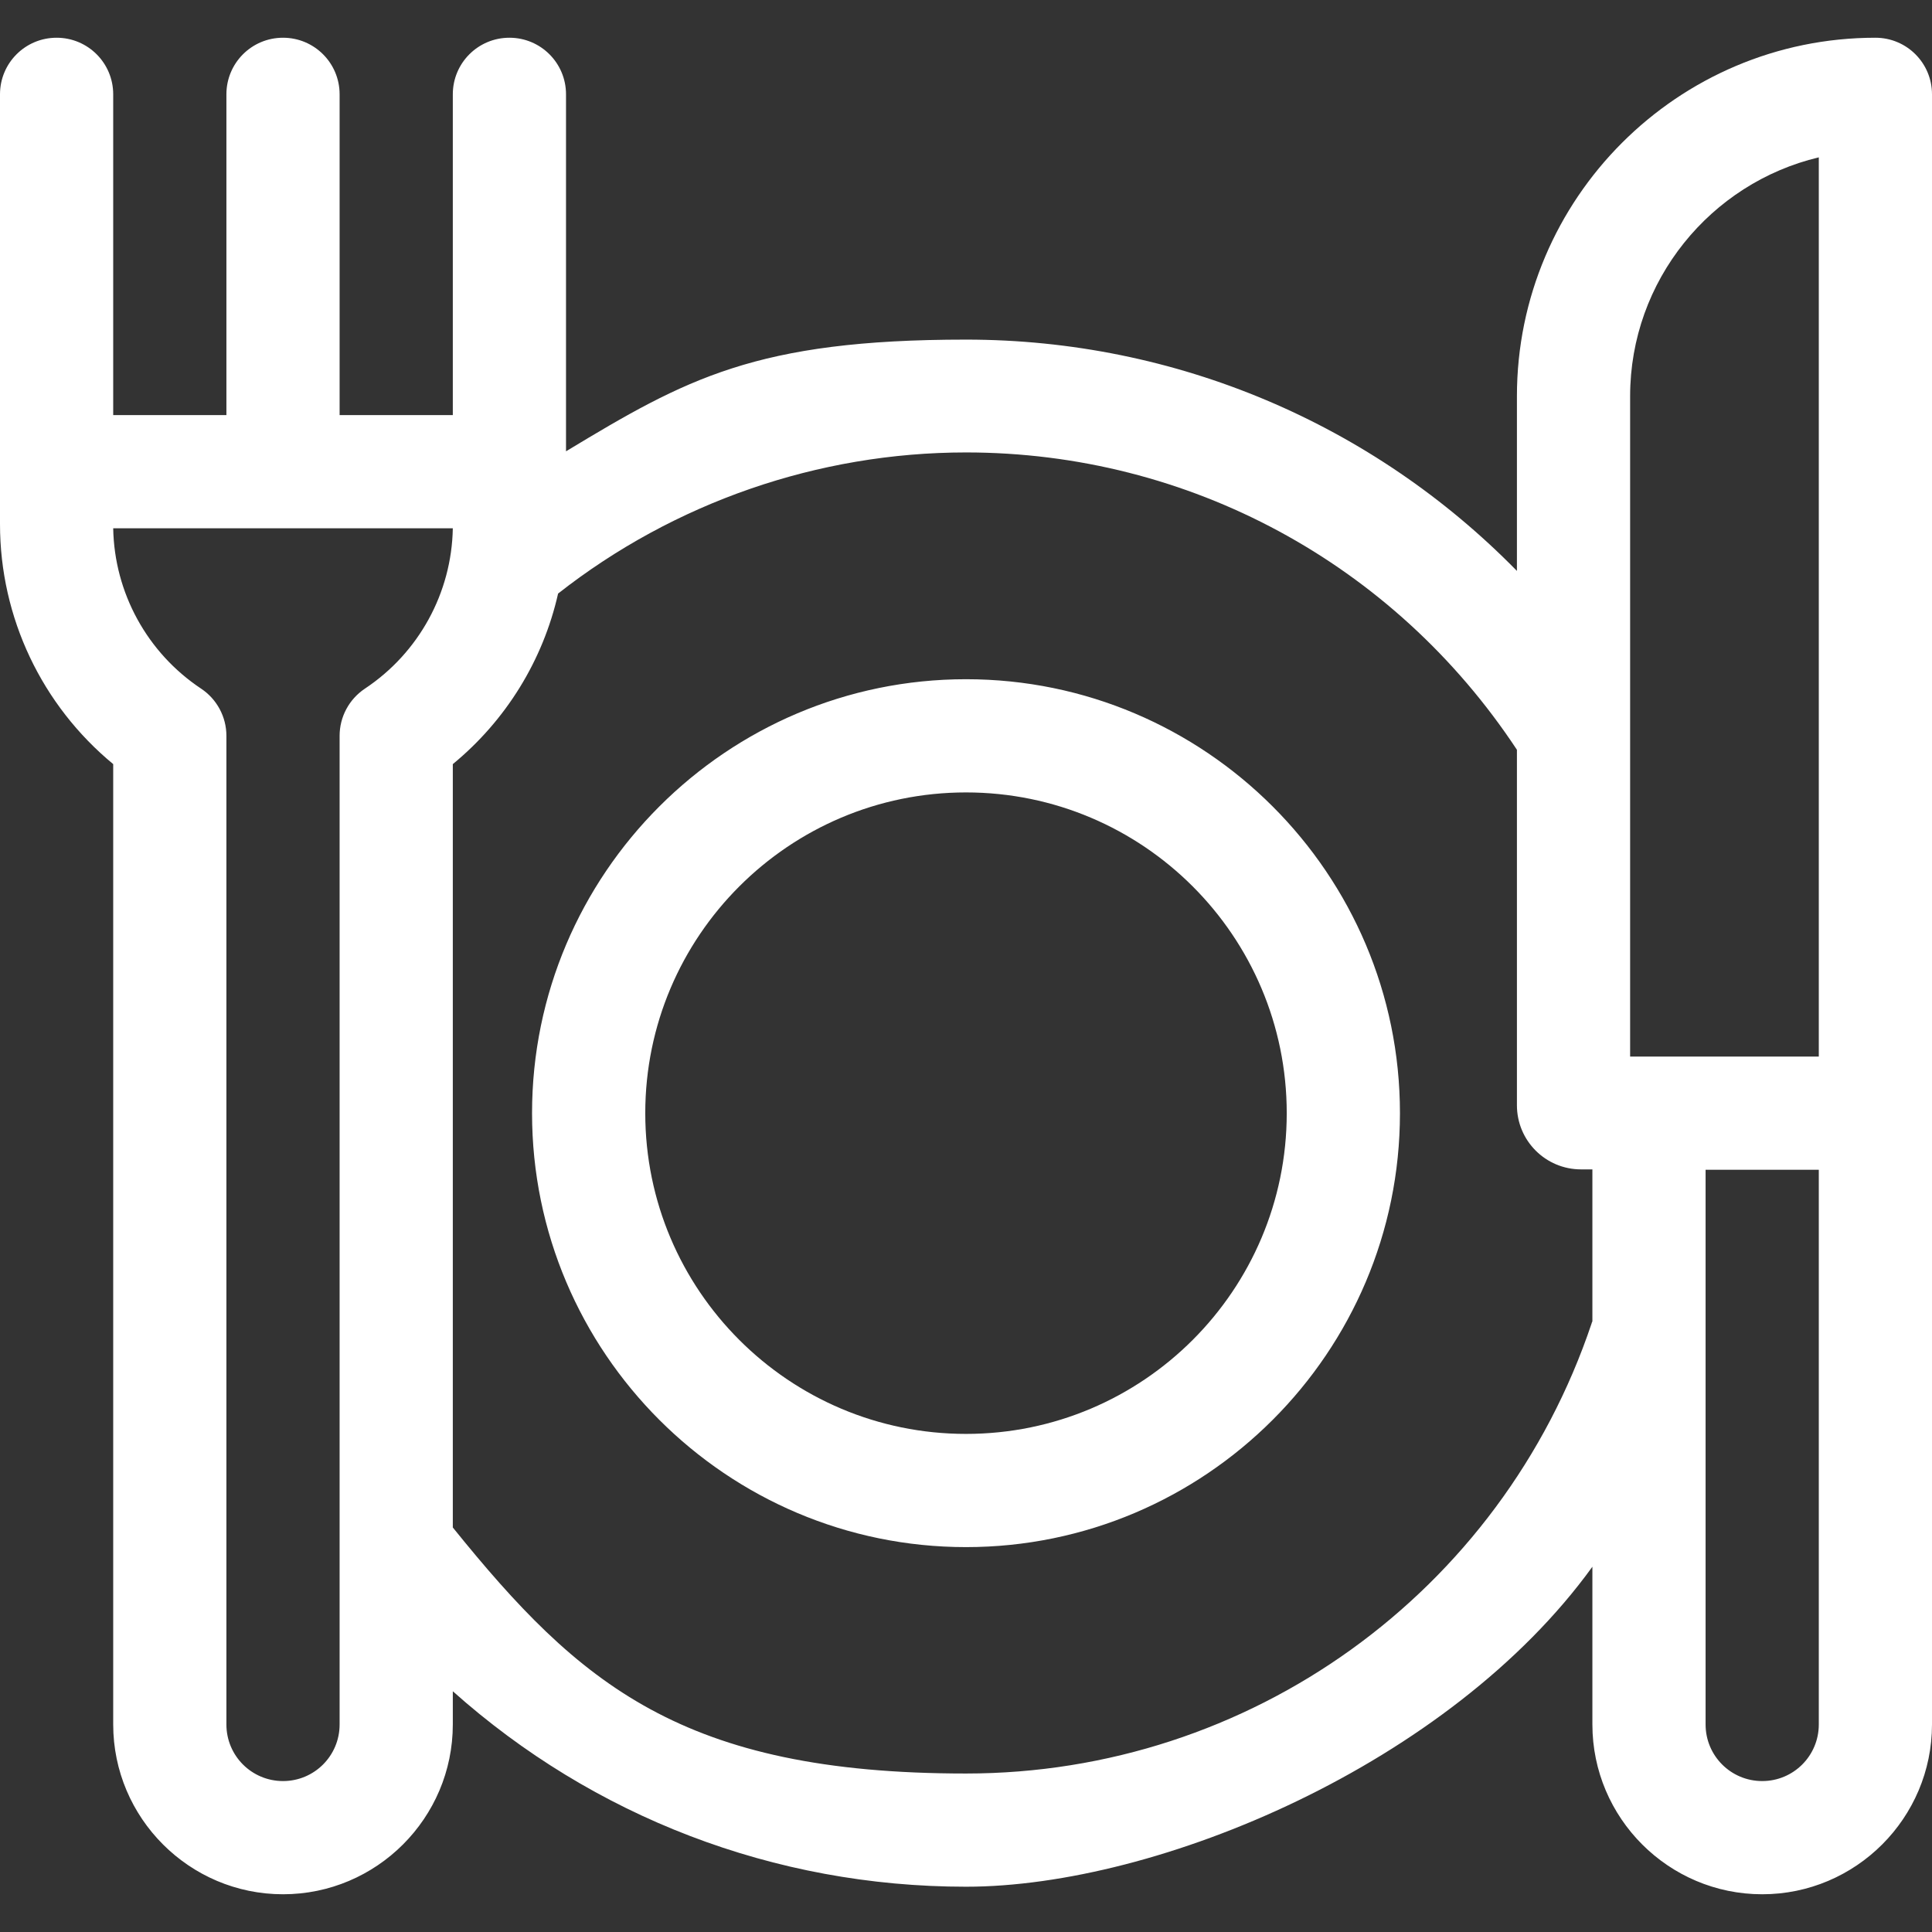
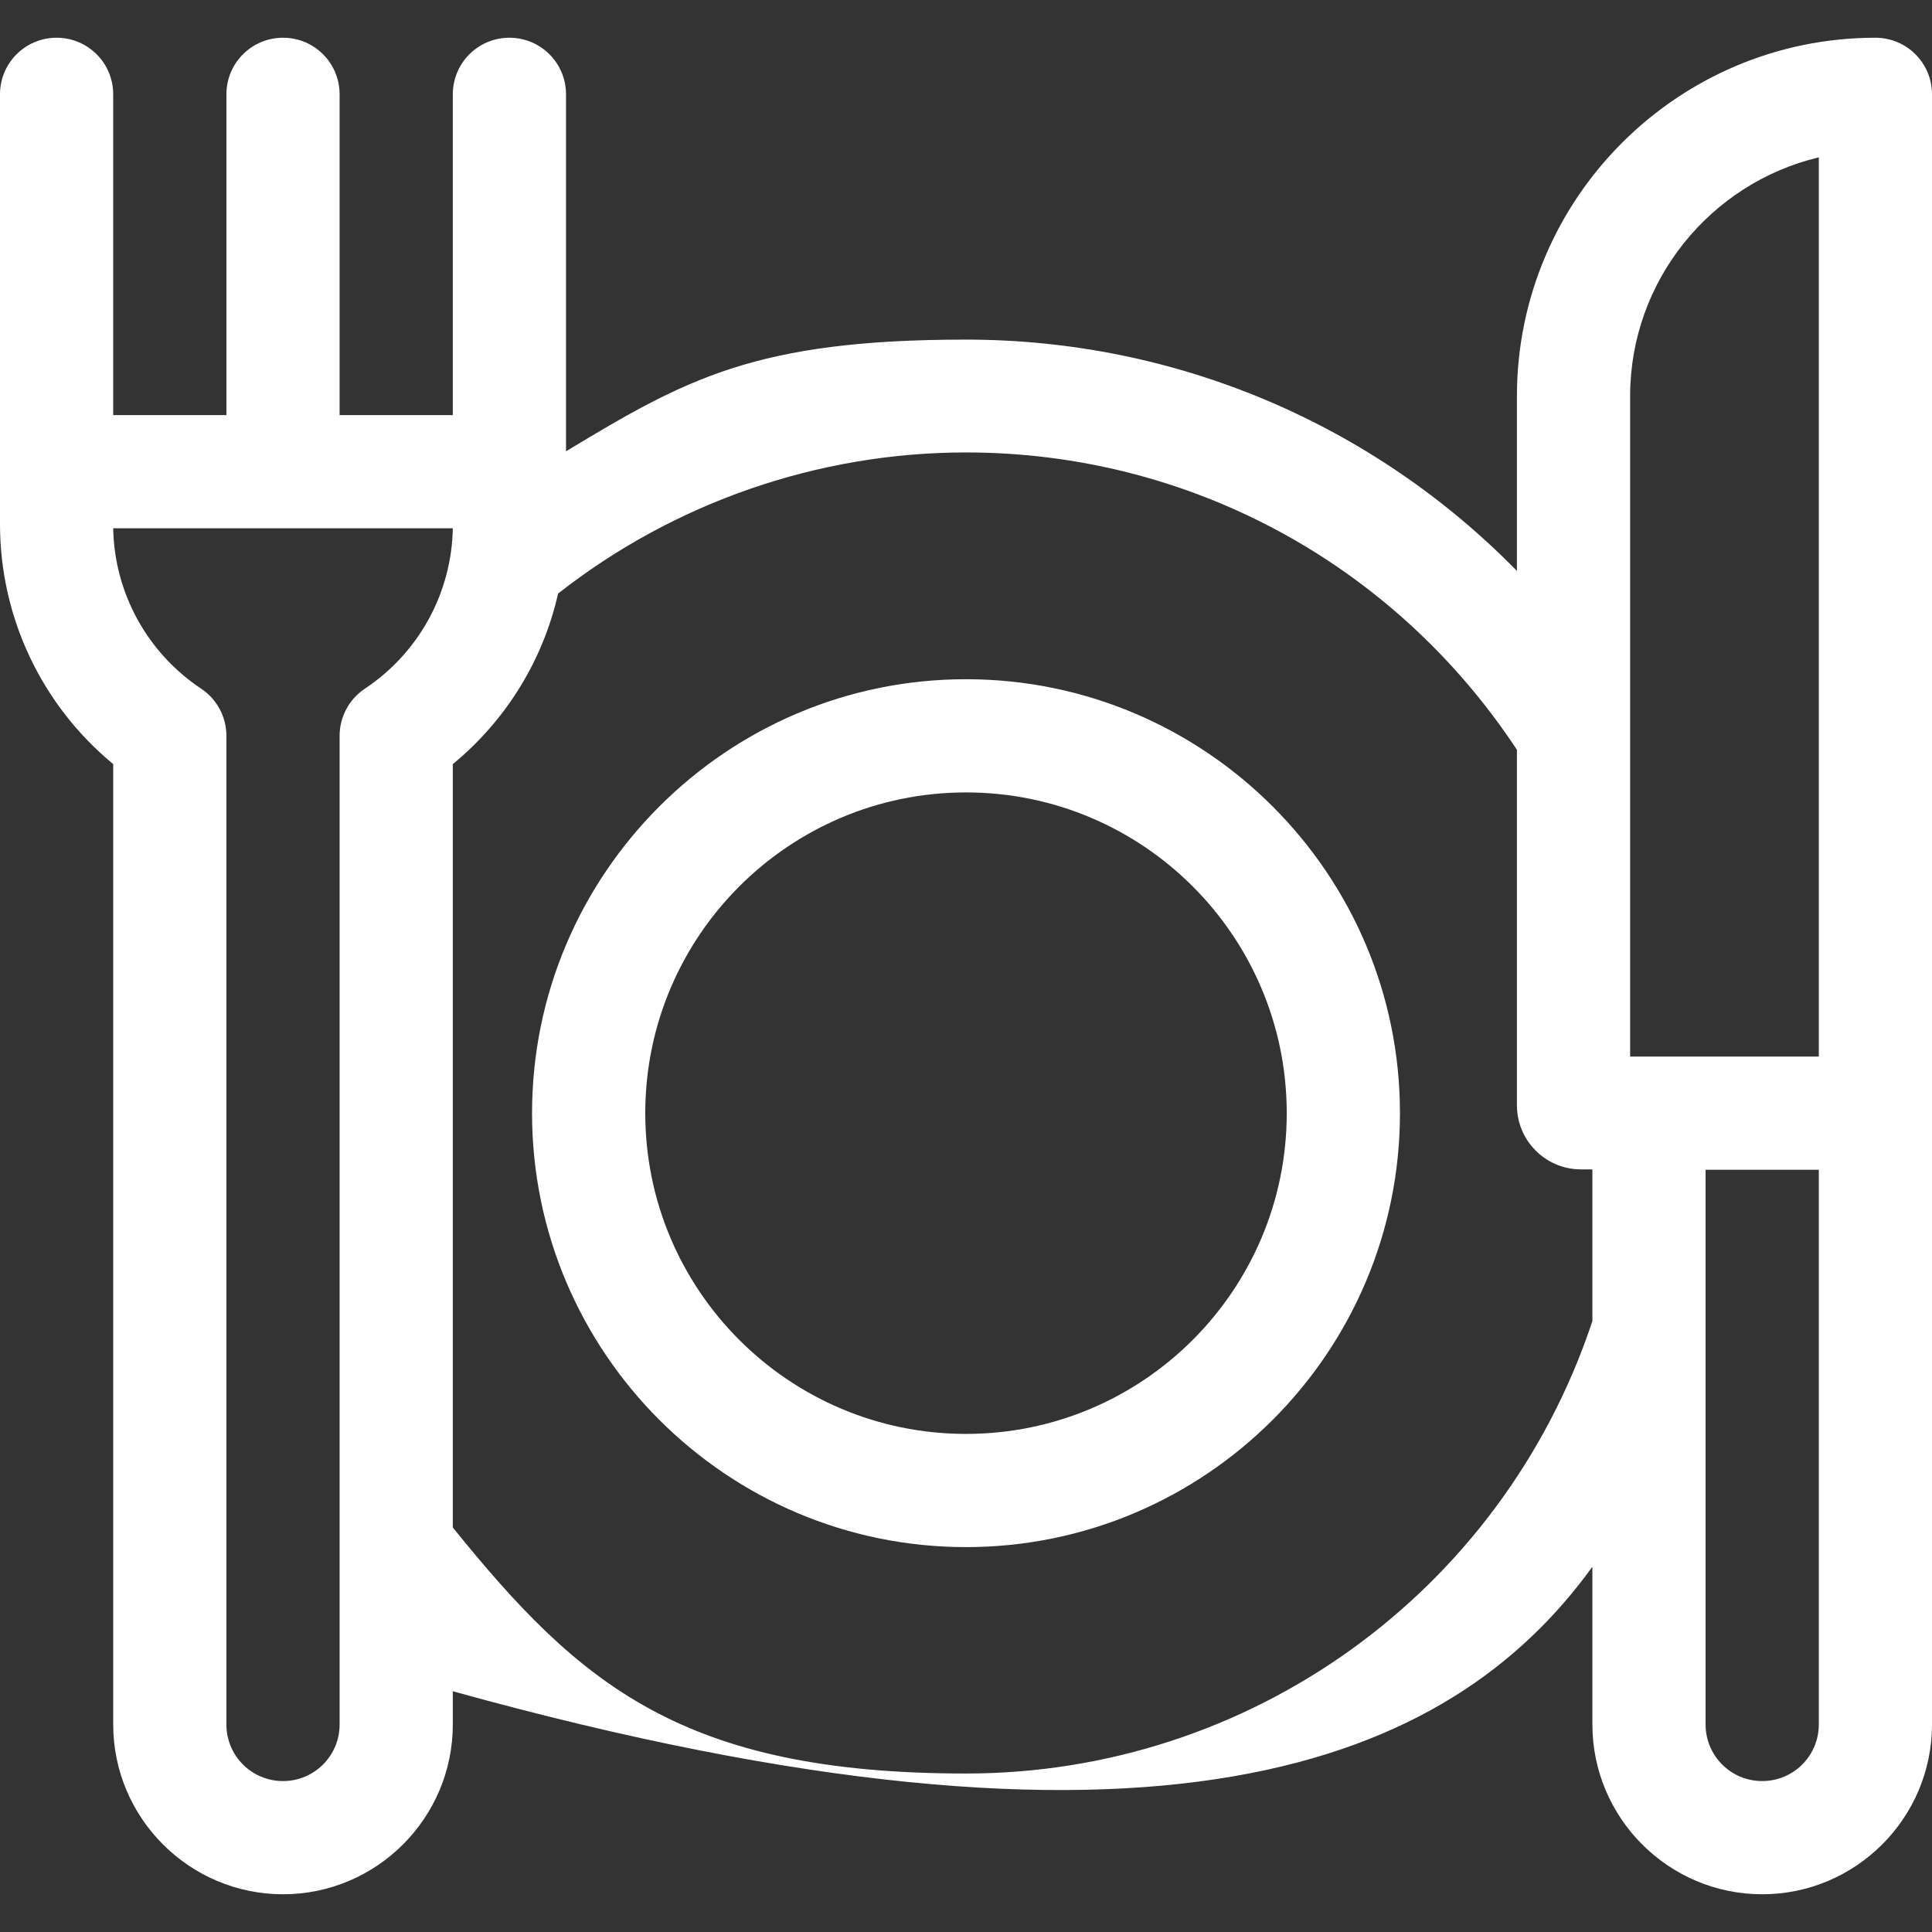
<svg xmlns="http://www.w3.org/2000/svg" width="160" height="160" viewBox="0 0 160 160" fill="none">
  <rect x="0" y="0" width="160" height="160" fill="#333333" stroke="none" />
-   <path d="M155.312 3.125C138.937 3.125 125.625 16.438 125.625 32.812V47.281C113.719 35.125 97.406 28.125 80 28.125C62.594 28.125 56.812 31.375 46.875 37.375V7.812C46.875 5.219 44.781 3.125 42.188 3.125C39.594 3.125 37.5 5.219 37.5 7.812V34.375H28.125V7.812C28.125 5.219 26.031 3.125 23.438 3.125C20.844 3.125 18.75 5.219 18.75 7.812V34.375H9.375V7.812C9.375 5.219 7.281 3.125 4.688 3.125C2.094 3.125 0 5.219 0 7.812V43.406C0 51.156 3.469 58.406 9.375 63.281V142.812C9.375 150.562 15.688 156.875 23.438 156.875C31.188 156.875 37.5 150.562 37.5 142.812V140.063C49.125 150.438 64.094 156.25 80 156.25C95.906 156.25 120.063 146.094 131.875 129.75V142.812C131.875 150.562 138.188 156.875 145.938 156.875C153.687 156.875 160 150.562 160 142.812V7.812C160 5.219 157.906 3.125 155.312 3.125ZM135 32.812C135 23.219 141.687 15.156 150.625 13.031V87.5H135V32.812ZM28.125 142.812C28.125 145.406 26.031 147.5 23.438 147.5C20.844 147.5 18.75 145.406 18.75 142.812V60.938C18.75 59.375 17.969 57.906 16.656 57.031C12.188 54.062 9.469 49.094 9.375 43.75H37.5C37.406 49.094 34.688 54.062 30.219 57.031C28.906 57.906 28.125 59.375 28.125 60.938V142.812ZM131.812 109.594C124.312 131.906 103.5 146.875 80 146.875C56.5 146.875 47.969 139.469 37.5 126.5V63.281C41.906 59.656 44.969 54.688 46.219 49.156C55.812 41.625 67.75 37.469 80 37.469C98.438 37.469 115.438 46.656 125.625 62.094V91.531C125.625 94.469 128 96.844 130.938 96.844H131.875V109.406C131.875 109.469 131.812 109.531 131.812 109.594ZM150.625 142.812C150.625 145.406 148.531 147.5 145.938 147.5C143.344 147.5 141.25 145.406 141.25 142.812V96.875H150.625V142.812ZM80 56.25C60.188 56.25 44.062 72.375 44.062 92.188C44.062 112 60.188 128.125 80 128.125C99.812 128.125 115.938 112 115.938 92.188C115.938 72.375 99.812 56.25 80 56.25ZM80 118.75C65.344 118.75 53.438 106.844 53.438 92.188C53.438 77.531 65.344 65.625 80 65.625C94.656 65.625 106.562 77.531 106.562 92.188C106.562 106.844 94.656 118.75 80 118.75Z" fill="white" />
+   <path d="M155.312 3.125C138.937 3.125 125.625 16.438 125.625 32.812V47.281C113.719 35.125 97.406 28.125 80 28.125C62.594 28.125 56.812 31.375 46.875 37.375V7.812C46.875 5.219 44.781 3.125 42.188 3.125C39.594 3.125 37.5 5.219 37.5 7.812V34.375H28.125V7.812C28.125 5.219 26.031 3.125 23.438 3.125C20.844 3.125 18.75 5.219 18.75 7.812V34.375H9.375V7.812C9.375 5.219 7.281 3.125 4.688 3.125C2.094 3.125 0 5.219 0 7.812V43.406C0 51.156 3.469 58.406 9.375 63.281V142.812C9.375 150.562 15.688 156.875 23.438 156.875C31.188 156.875 37.5 150.562 37.5 142.812V140.063C95.906 156.25 120.063 146.094 131.875 129.75V142.812C131.875 150.562 138.188 156.875 145.938 156.875C153.687 156.875 160 150.562 160 142.812V7.812C160 5.219 157.906 3.125 155.312 3.125ZM135 32.812C135 23.219 141.687 15.156 150.625 13.031V87.5H135V32.812ZM28.125 142.812C28.125 145.406 26.031 147.5 23.438 147.5C20.844 147.5 18.75 145.406 18.75 142.812V60.938C18.75 59.375 17.969 57.906 16.656 57.031C12.188 54.062 9.469 49.094 9.375 43.75H37.5C37.406 49.094 34.688 54.062 30.219 57.031C28.906 57.906 28.125 59.375 28.125 60.938V142.812ZM131.812 109.594C124.312 131.906 103.5 146.875 80 146.875C56.5 146.875 47.969 139.469 37.5 126.5V63.281C41.906 59.656 44.969 54.688 46.219 49.156C55.812 41.625 67.75 37.469 80 37.469C98.438 37.469 115.438 46.656 125.625 62.094V91.531C125.625 94.469 128 96.844 130.938 96.844H131.875V109.406C131.875 109.469 131.812 109.531 131.812 109.594ZM150.625 142.812C150.625 145.406 148.531 147.5 145.938 147.5C143.344 147.5 141.25 145.406 141.25 142.812V96.875H150.625V142.812ZM80 56.25C60.188 56.25 44.062 72.375 44.062 92.188C44.062 112 60.188 128.125 80 128.125C99.812 128.125 115.938 112 115.938 92.188C115.938 72.375 99.812 56.25 80 56.25ZM80 118.75C65.344 118.75 53.438 106.844 53.438 92.188C53.438 77.531 65.344 65.625 80 65.625C94.656 65.625 106.562 77.531 106.562 92.188C106.562 106.844 94.656 118.75 80 118.75Z" fill="white" />
</svg>